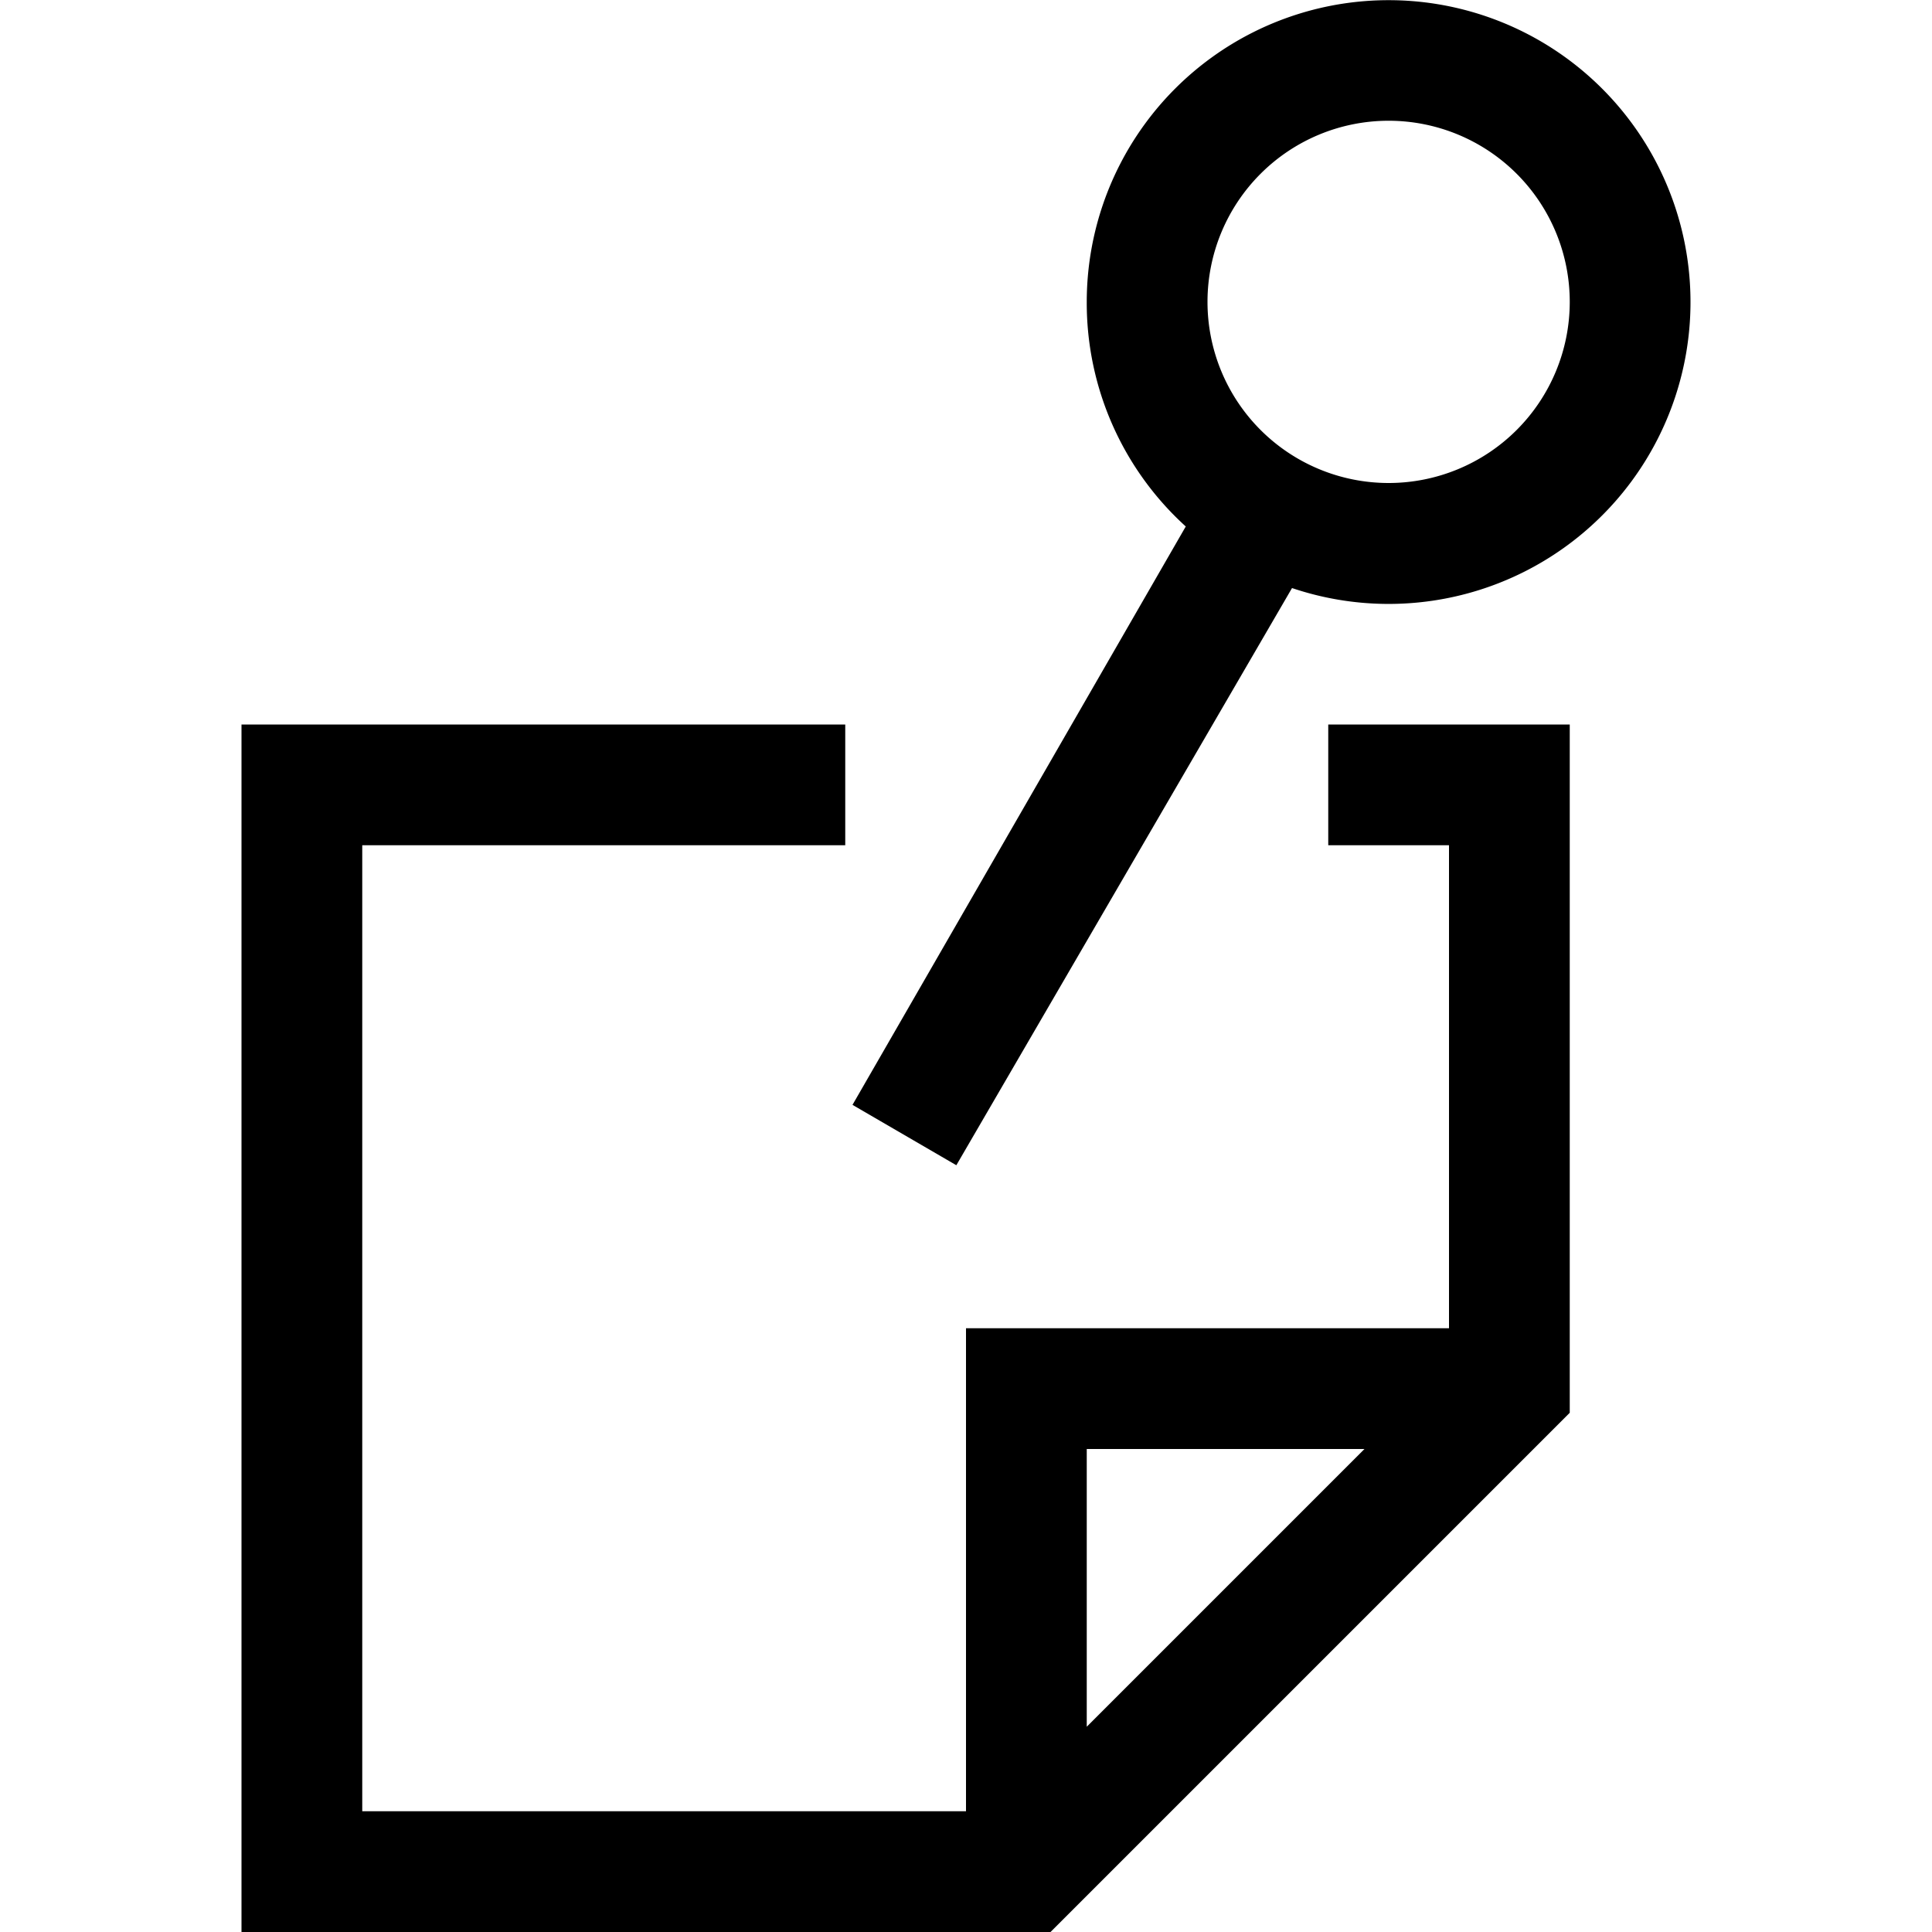
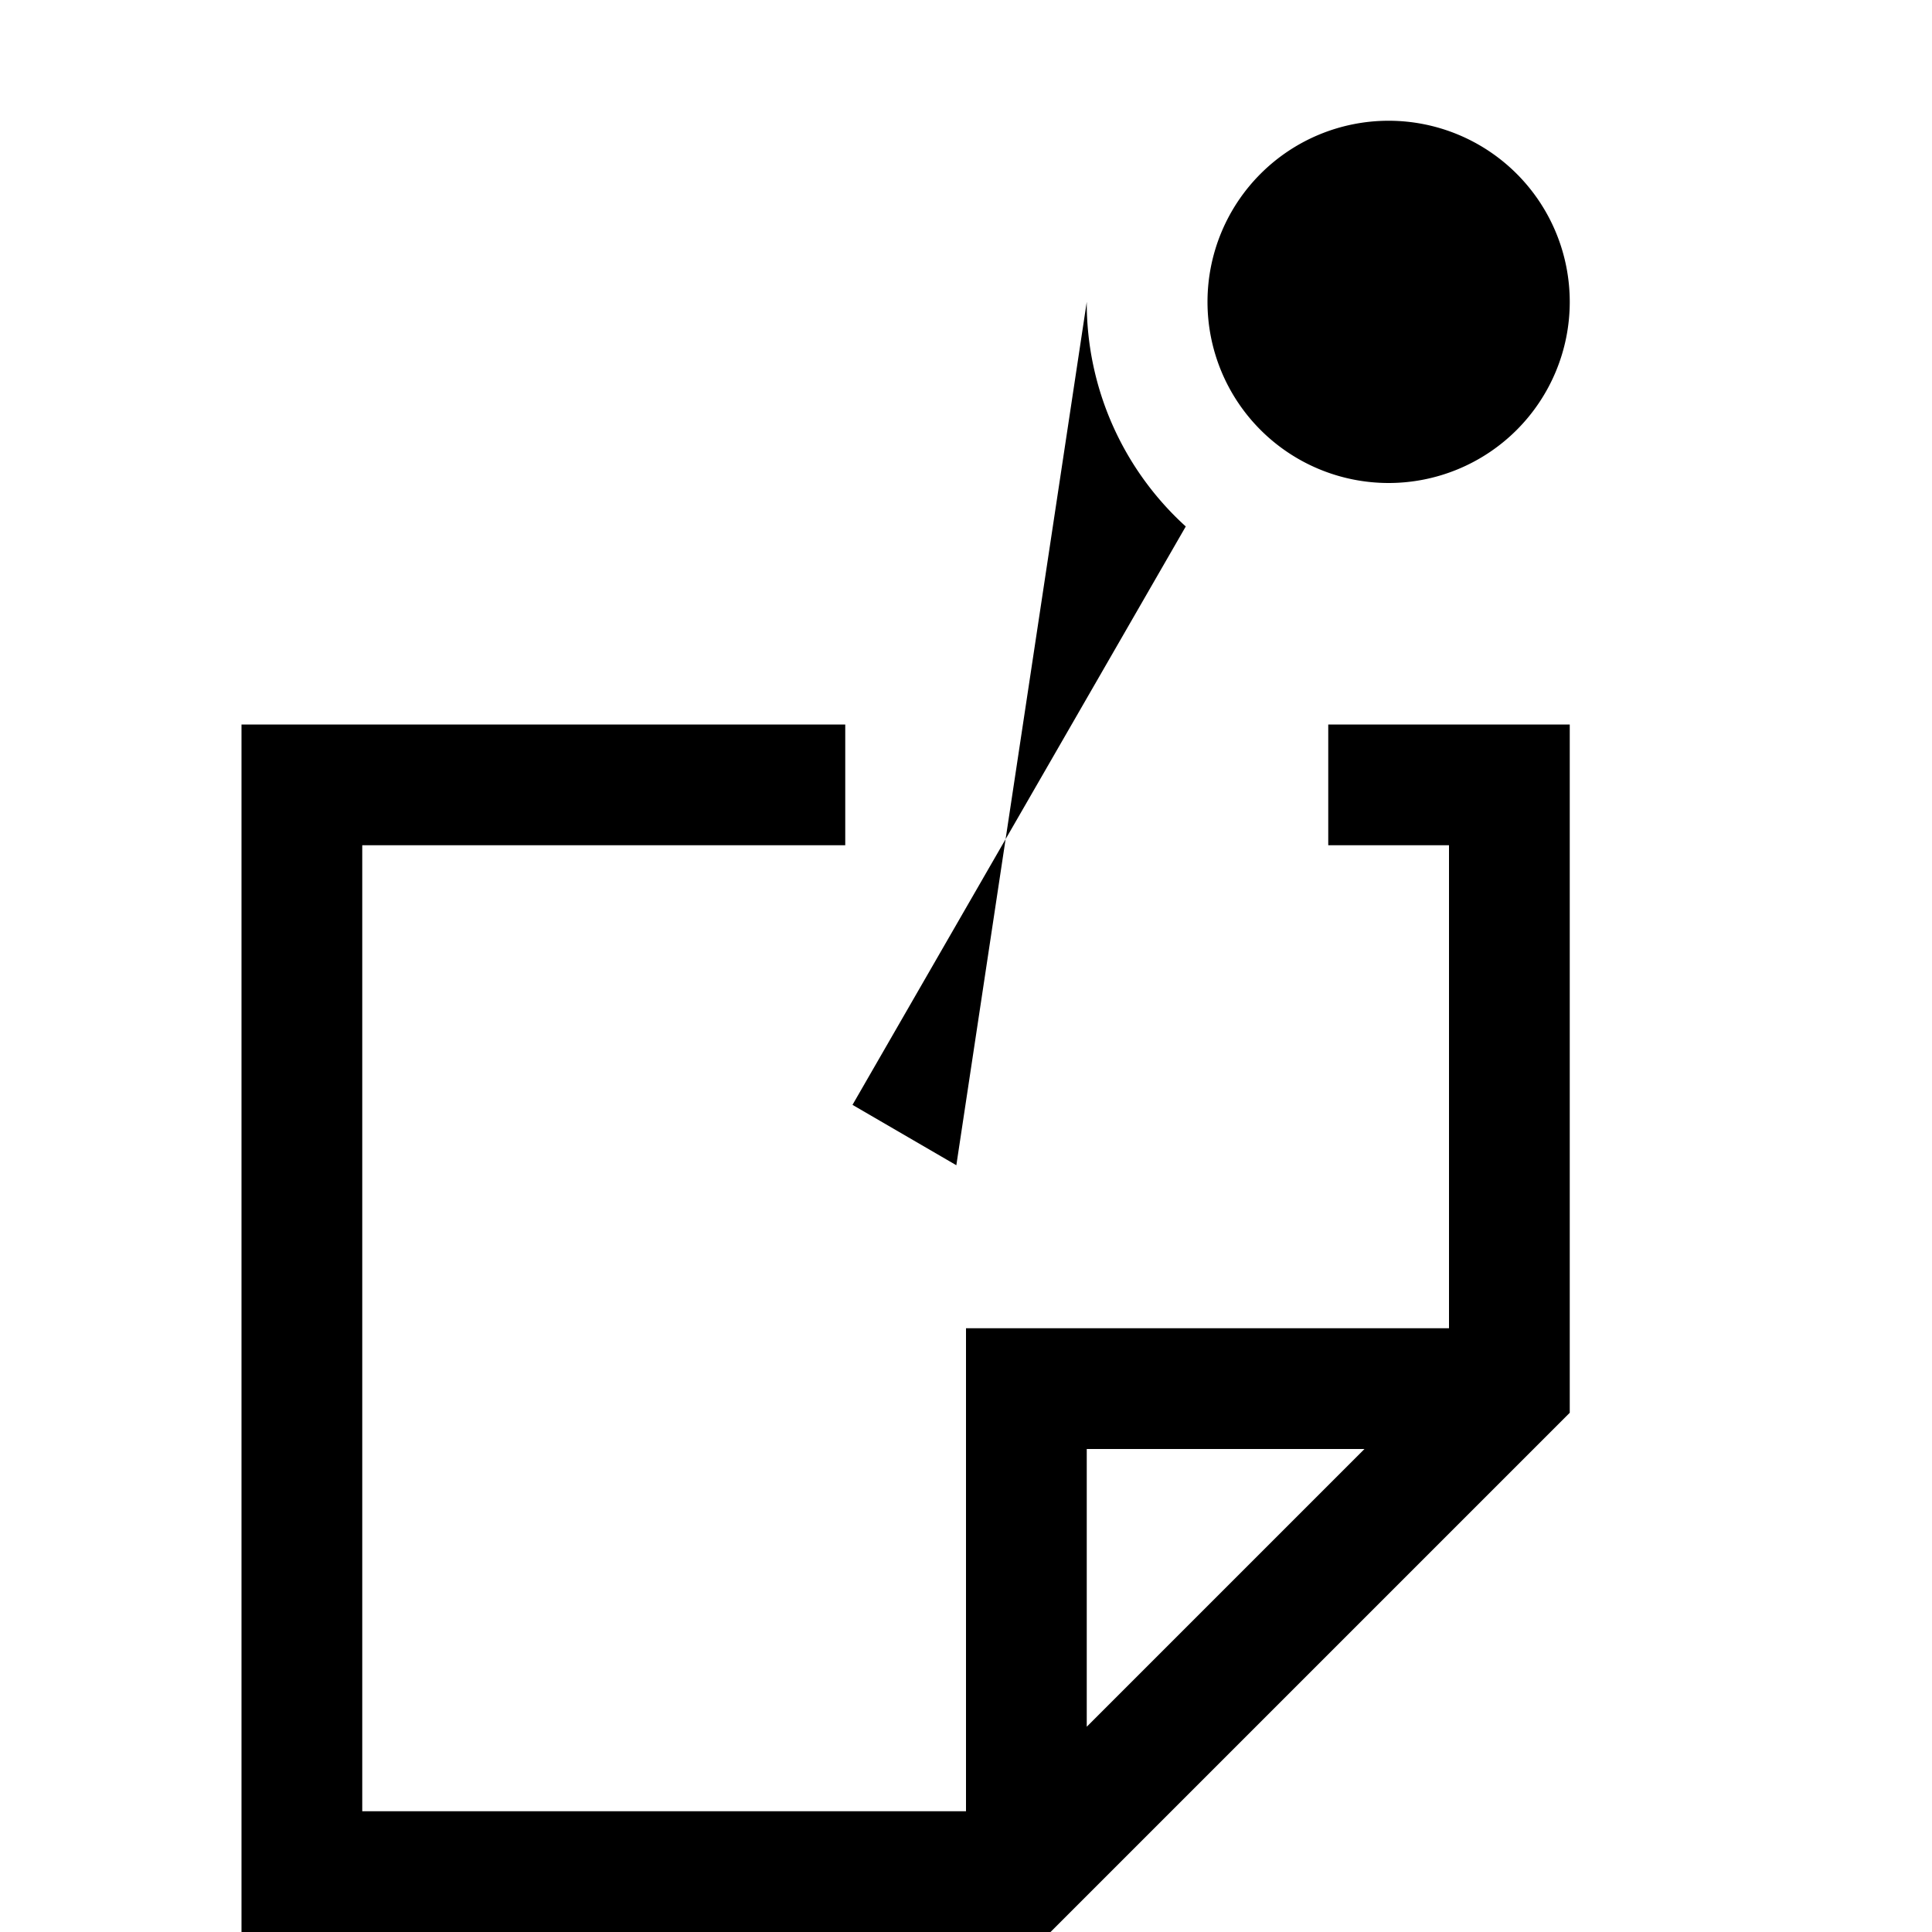
<svg xmlns="http://www.w3.org/2000/svg" width="16" height="16" fill="none">
-   <path fill="currentColor" d="M9 2.5a2.5 2.5 0 1 1 1.7 2.37L7.92 9.65l-.86-.5 2.76-4.79A2.5 2.5 0 0 1 9 2.5ZM11.5 1a1.5 1.5 0 1 0 0 3 1.5 1.5 0 0 0 0-3ZM2 6h5v1H3v8h5v-4h4V7h-1V6h2v5.7L8.7 16H2V6Zm9.3 6H9v2.3l2.3-2.3Z" />
+   <path fill="currentColor" d="M9 2.5L7.92 9.65l-.86-.5 2.76-4.79A2.5 2.5 0 0 1 9 2.5ZM11.5 1a1.5 1.5 0 1 0 0 3 1.5 1.5 0 0 0 0-3ZM2 6h5v1H3v8h5v-4h4V7h-1V6h2v5.7L8.7 16H2V6Zm9.3 6H9v2.3l2.3-2.3Z" />
</svg>